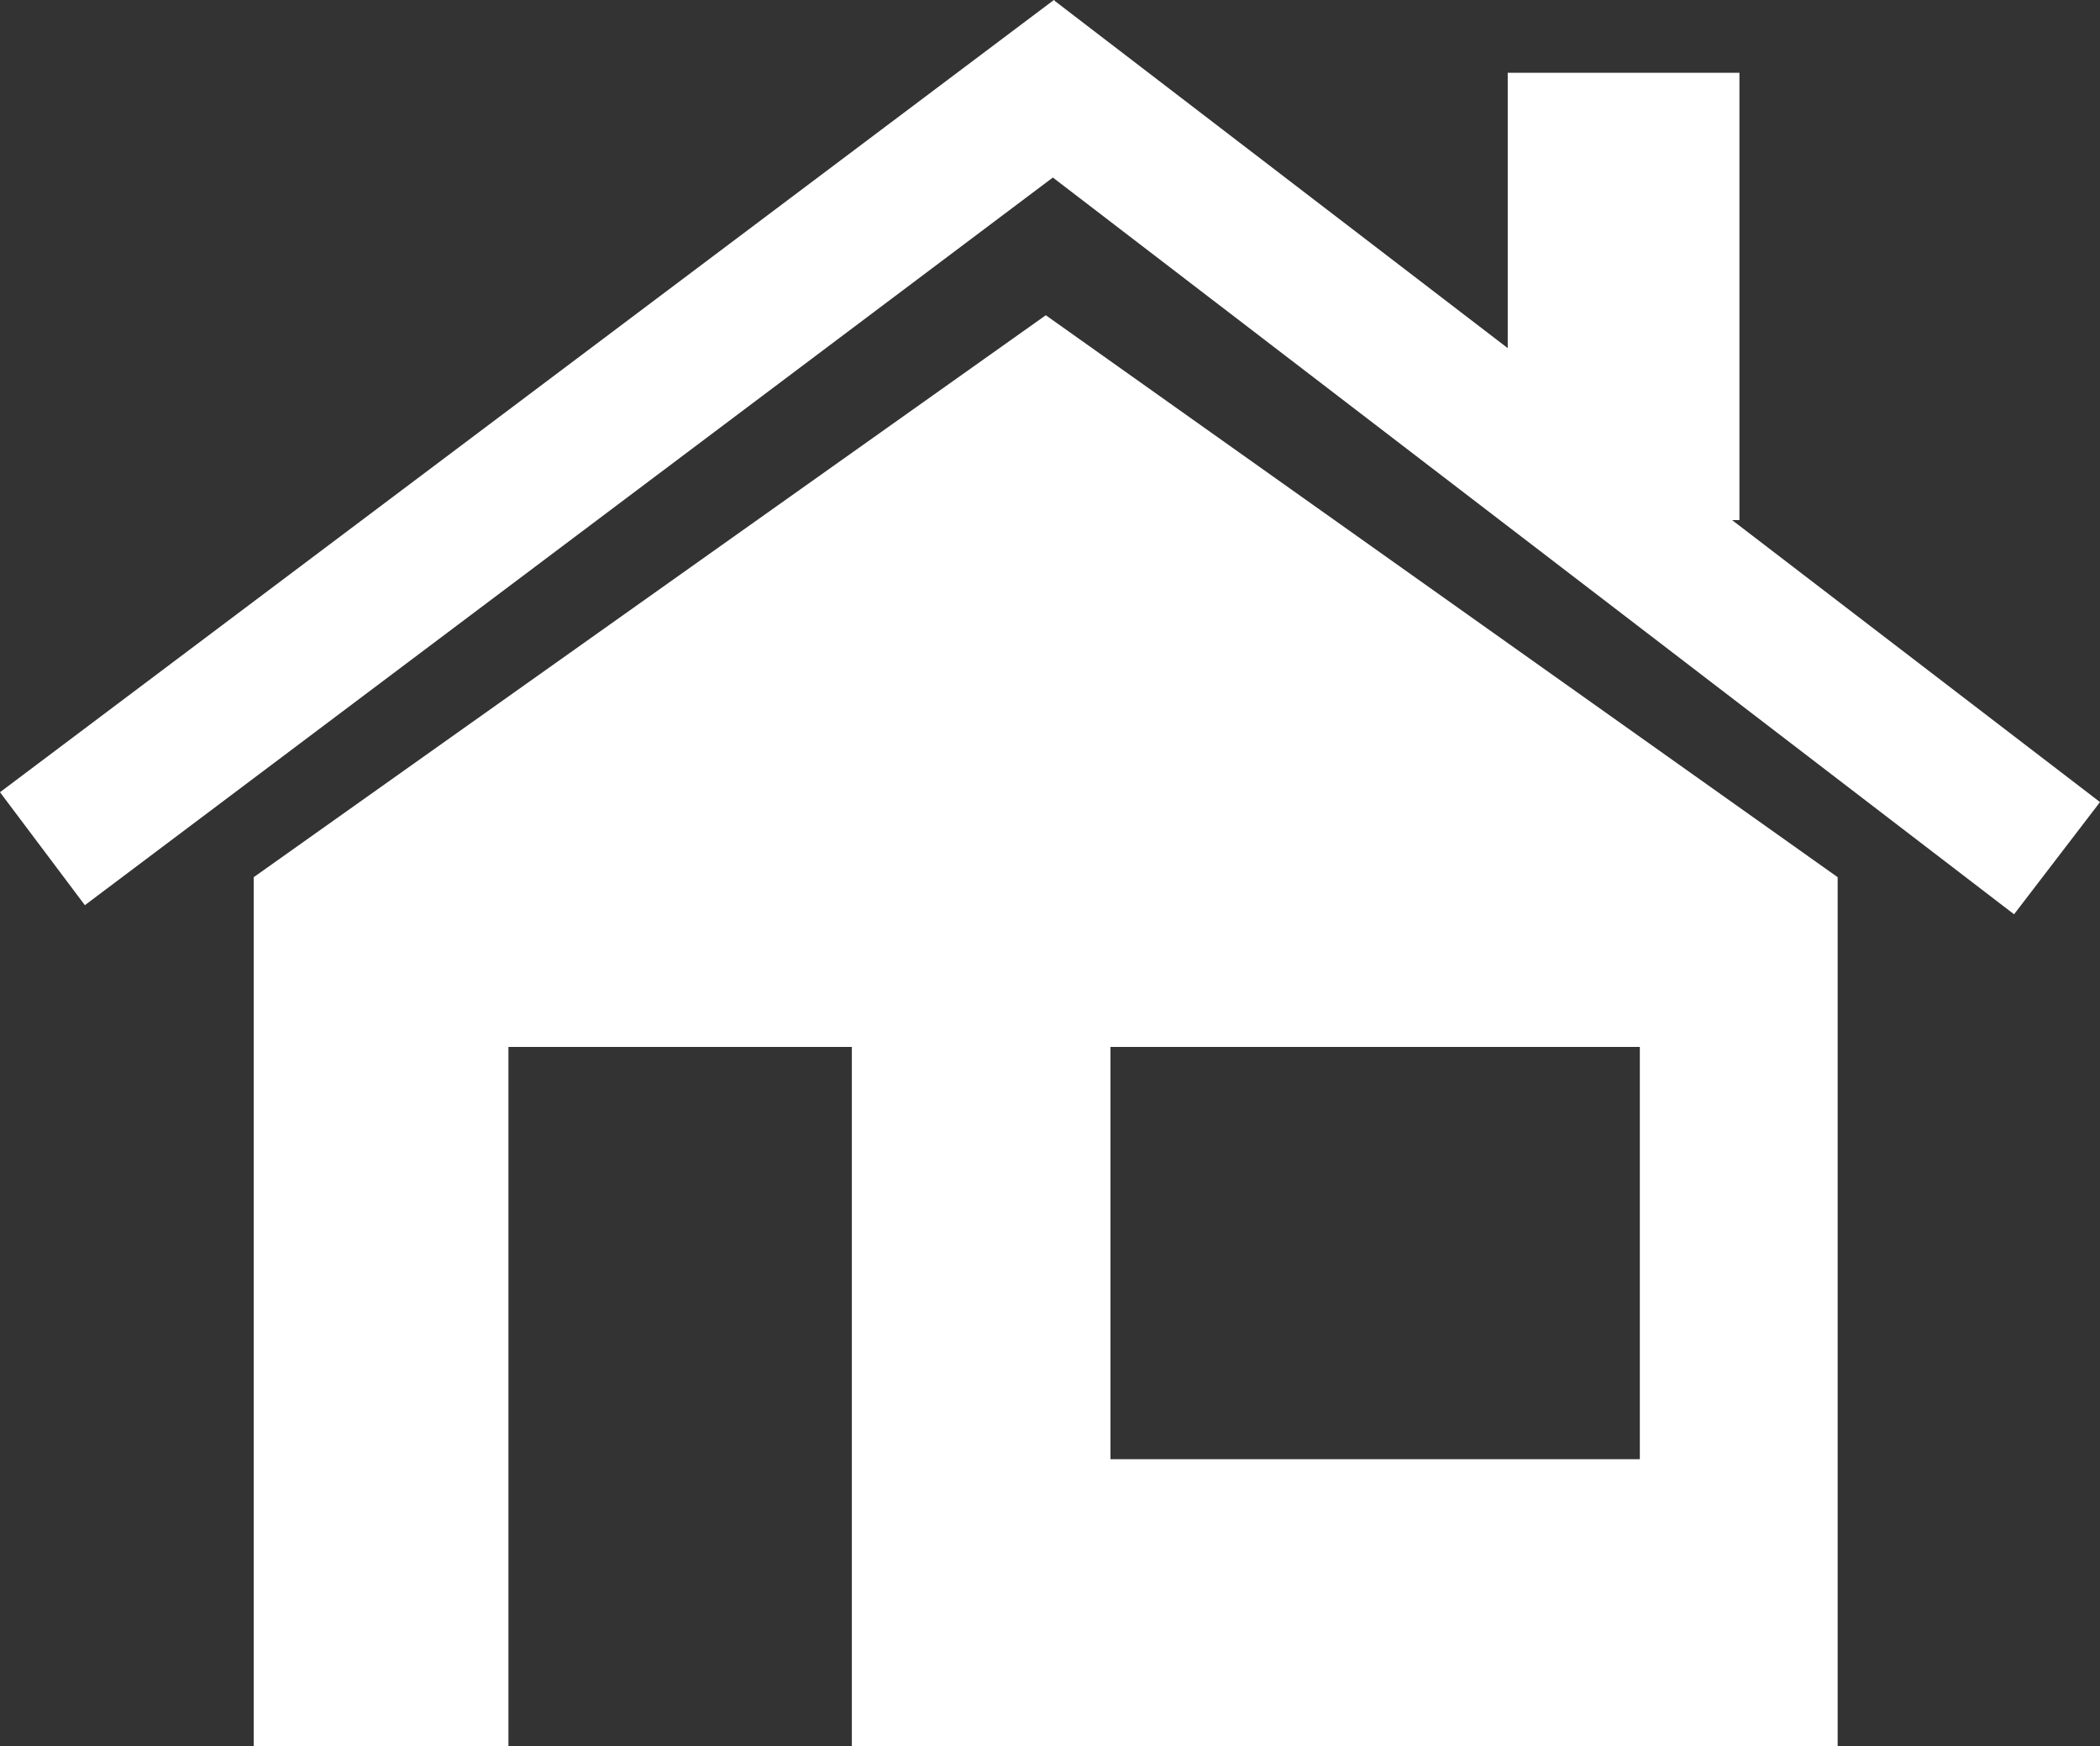
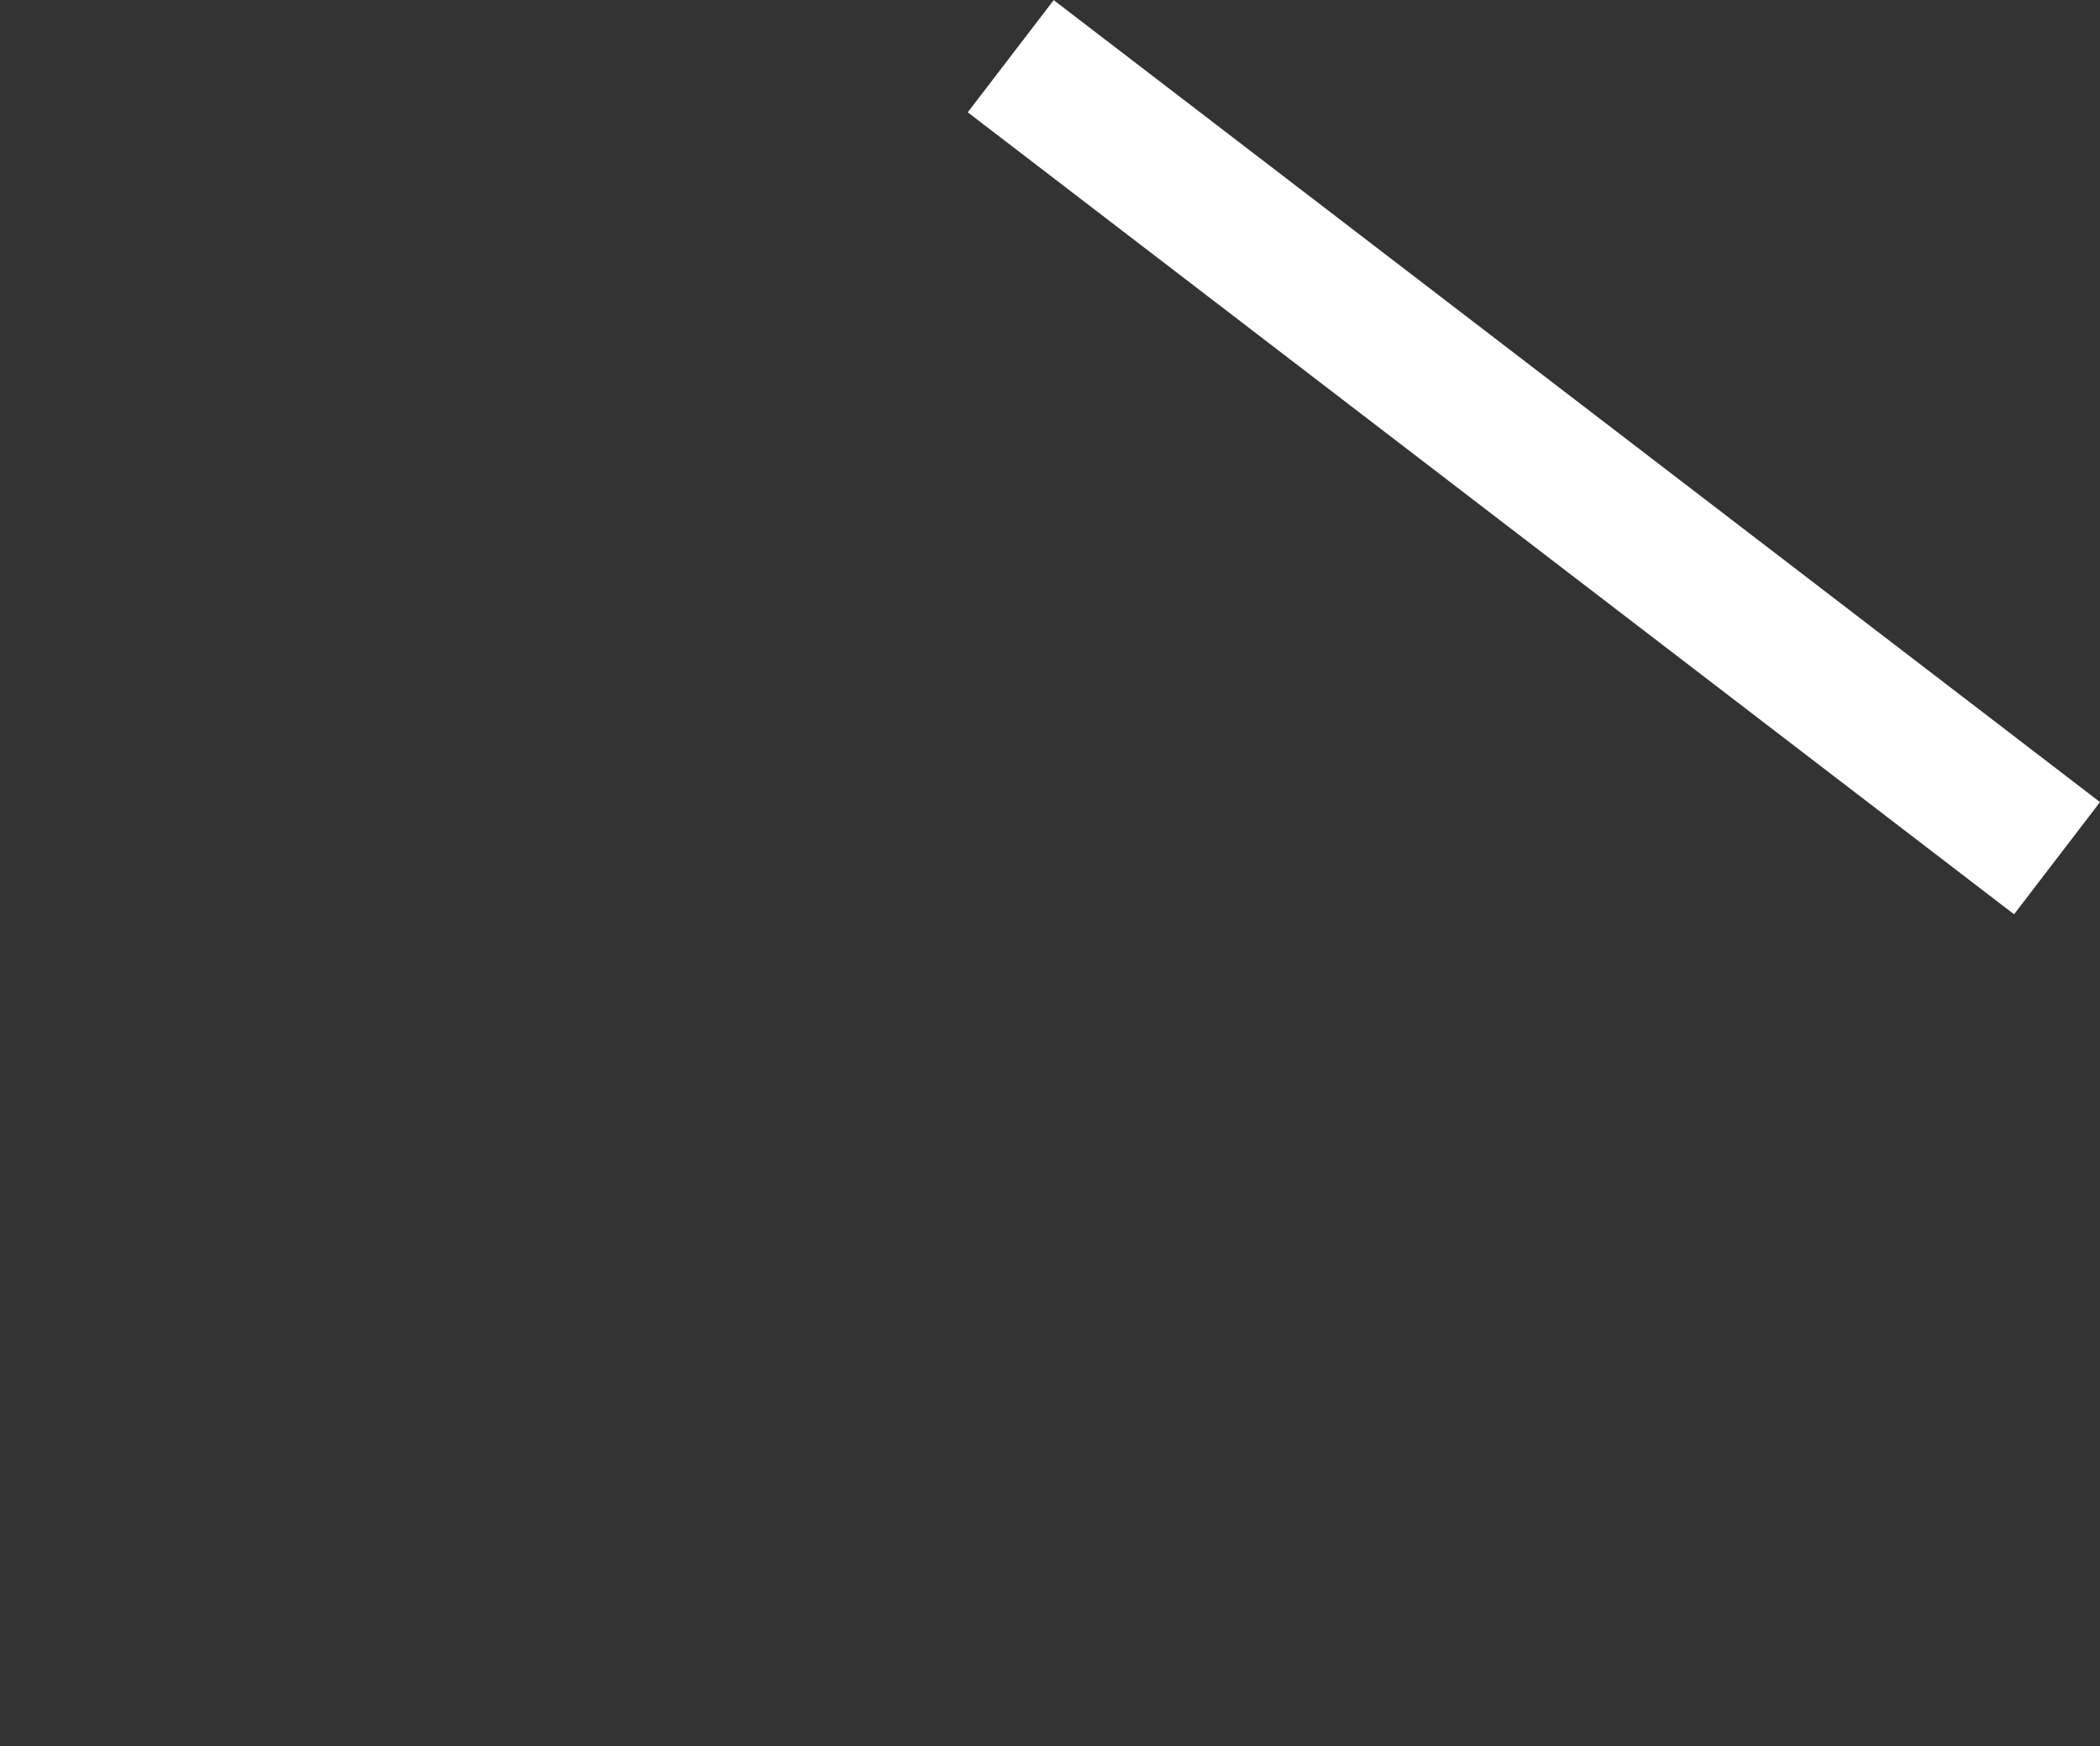
<svg xmlns="http://www.w3.org/2000/svg" width="56" height="46.553" viewBox="0 0 56 46.553">
  <rect x="0" y="0" width="56" height="46.553" fill="#333333" stroke="none" />
  <g transform="translate(0)">
-     <rect width="6.179" height="11.925" transform="translate(40.206 1.94)" fill="#fff" />
    <rect width="3.768" height="35.151" transform="translate(25.807 2.994) rotate(-52.538)" fill="#fff" />
-     <rect width="35.155" height="3.767" transform="translate(0 21.12) rotate(-36.925)" fill="#fff" />
-     <path d="M25.209,22.441H39.325V33.432H25.209ZM2.362,17.915V41.083H9.154V22.441h9.158V41.083H44.6V17.915L23.484,2.934Z" transform="translate(4.404 5.47)" fill="#fff" />
  </g>
</svg>